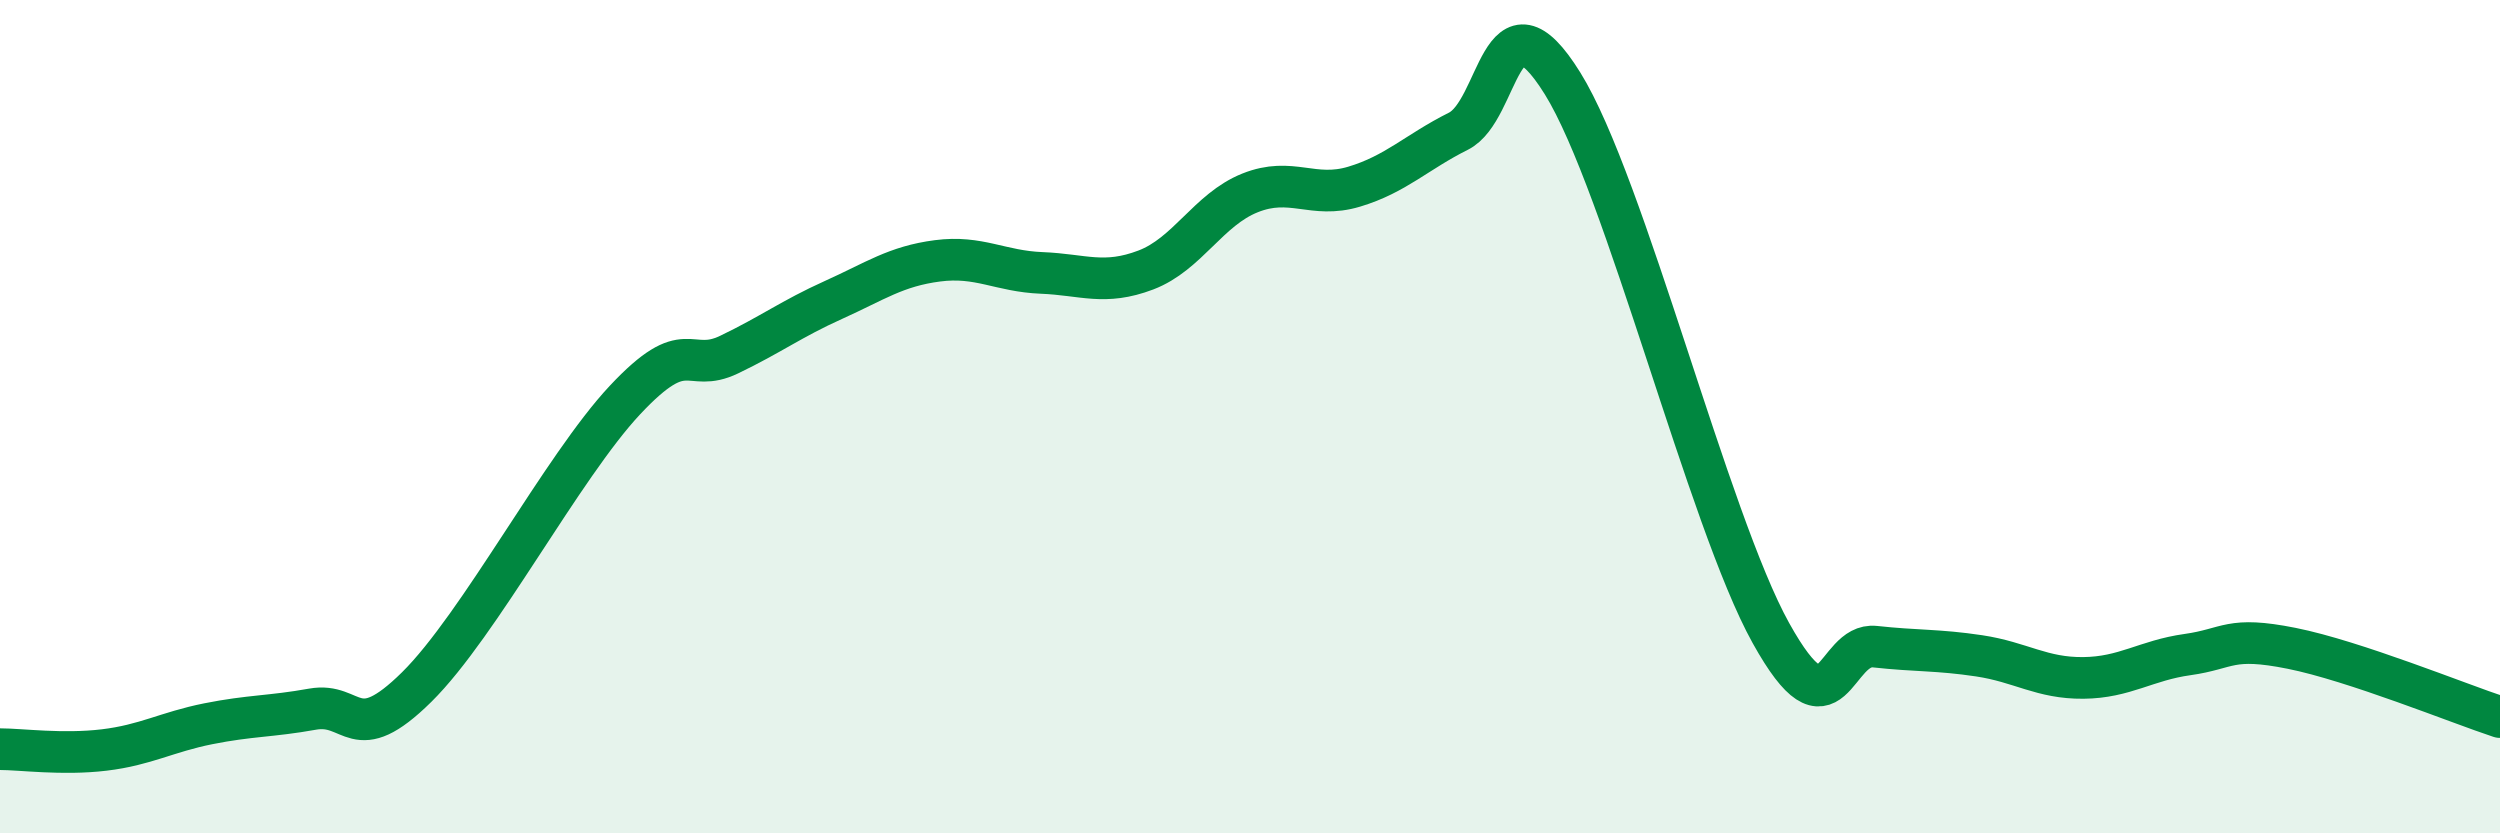
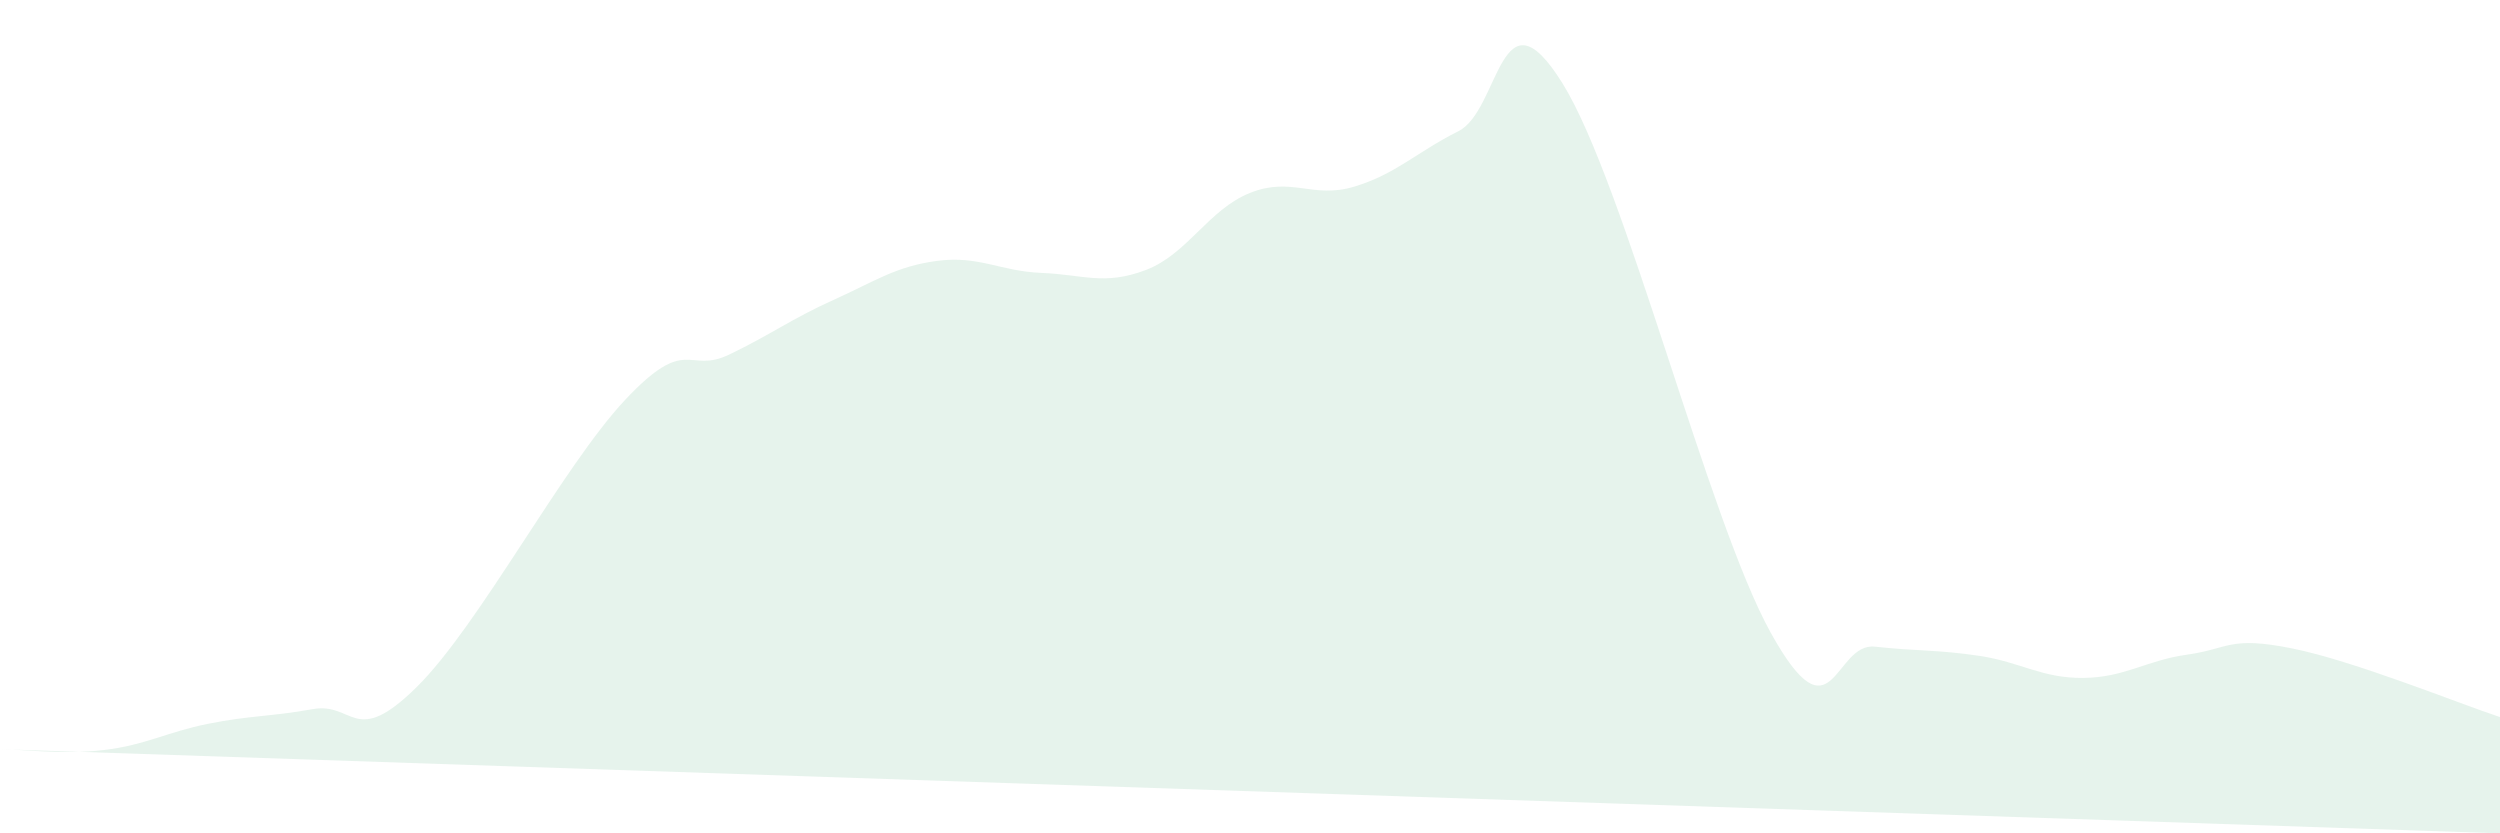
<svg xmlns="http://www.w3.org/2000/svg" width="60" height="20" viewBox="0 0 60 20">
-   <path d="M 0,17.98 C 0.5,17.98 1.5,18.12 2.5,18 C 3.5,17.88 4,17.57 5,17.37 C 6,17.17 6.5,17.2 7.5,17.02 C 8.5,16.84 8.5,17.97 10,16.49 C 11.5,15.01 13.5,11.2 15,9.6 C 16.5,8 16.5,8.99 17.5,8.51 C 18.5,8.03 19,7.65 20,7.2 C 21,6.75 21.5,6.39 22.5,6.26 C 23.5,6.13 24,6.51 25,6.55 C 26,6.59 26.5,6.86 27.5,6.48 C 28.5,6.1 29,5.03 30,4.63 C 31,4.23 31.5,4.78 32.5,4.48 C 33.5,4.18 34,3.65 35,3.15 C 36,2.65 36,-0.41 37.5,2 C 39,4.41 41,12.49 42.5,15.19 C 44,17.89 44,15.41 45,15.52 C 46,15.63 46.5,15.59 47.5,15.74 C 48.5,15.89 49,16.28 50,16.27 C 51,16.26 51.5,15.85 52.5,15.71 C 53.5,15.57 53.5,15.26 55,15.56 C 56.5,15.86 59,16.88 60,17.21L60 20L0 20Z" fill="#008740" opacity="0.1" stroke-linecap="round" stroke-linejoin="round" />
-   <path d="M 0,17.98 C 0.5,17.98 1.5,18.12 2.5,18 C 3.5,17.88 4,17.57 5,17.37 C 6,17.17 6.5,17.2 7.5,17.02 C 8.5,16.84 8.5,17.97 10,16.49 C 11.5,15.01 13.5,11.2 15,9.6 C 16.5,8 16.5,8.99 17.5,8.51 C 18.5,8.03 19,7.65 20,7.2 C 21,6.75 21.5,6.39 22.5,6.26 C 23.5,6.13 24,6.51 25,6.55 C 26,6.59 26.5,6.86 27.5,6.48 C 28.5,6.1 29,5.03 30,4.63 C 31,4.23 31.5,4.78 32.5,4.48 C 33.5,4.18 34,3.65 35,3.15 C 36,2.65 36,-0.41 37.5,2 C 39,4.41 41,12.49 42.5,15.19 C 44,17.89 44,15.41 45,15.52 C 46,15.63 46.5,15.59 47.5,15.74 C 48.5,15.89 49,16.28 50,16.27 C 51,16.26 51.5,15.85 52.5,15.71 C 53.5,15.57 53.5,15.26 55,15.56 C 56.5,15.86 59,16.88 60,17.21" stroke="#008740" stroke-width="1" fill="none" stroke-linecap="round" stroke-linejoin="round" />
+   <path d="M 0,17.98 C 0.5,17.98 1.5,18.12 2.5,18 C 3.5,17.88 4,17.57 5,17.37 C 6,17.17 6.5,17.2 7.5,17.02 C 8.5,16.84 8.5,17.97 10,16.49 C 11.5,15.01 13.5,11.2 15,9.6 C 16.5,8 16.5,8.99 17.5,8.51 C 18.5,8.03 19,7.65 20,7.2 C 21,6.75 21.5,6.39 22.5,6.26 C 23.5,6.13 24,6.51 25,6.55 C 26,6.59 26.5,6.86 27.5,6.48 C 28.5,6.1 29,5.03 30,4.63 C 31,4.23 31.5,4.78 32.5,4.48 C 33.5,4.18 34,3.65 35,3.15 C 36,2.65 36,-0.41 37.5,2 C 39,4.41 41,12.49 42.5,15.19 C 44,17.89 44,15.41 45,15.52 C 46,15.63 46.5,15.59 47.5,15.74 C 48.5,15.89 49,16.28 50,16.27 C 51,16.26 51.5,15.85 52.5,15.71 C 53.5,15.57 53.5,15.26 55,15.56 C 56.5,15.86 59,16.88 60,17.21L60 20Z" fill="#008740" opacity="0.1" stroke-linecap="round" stroke-linejoin="round" />
</svg>